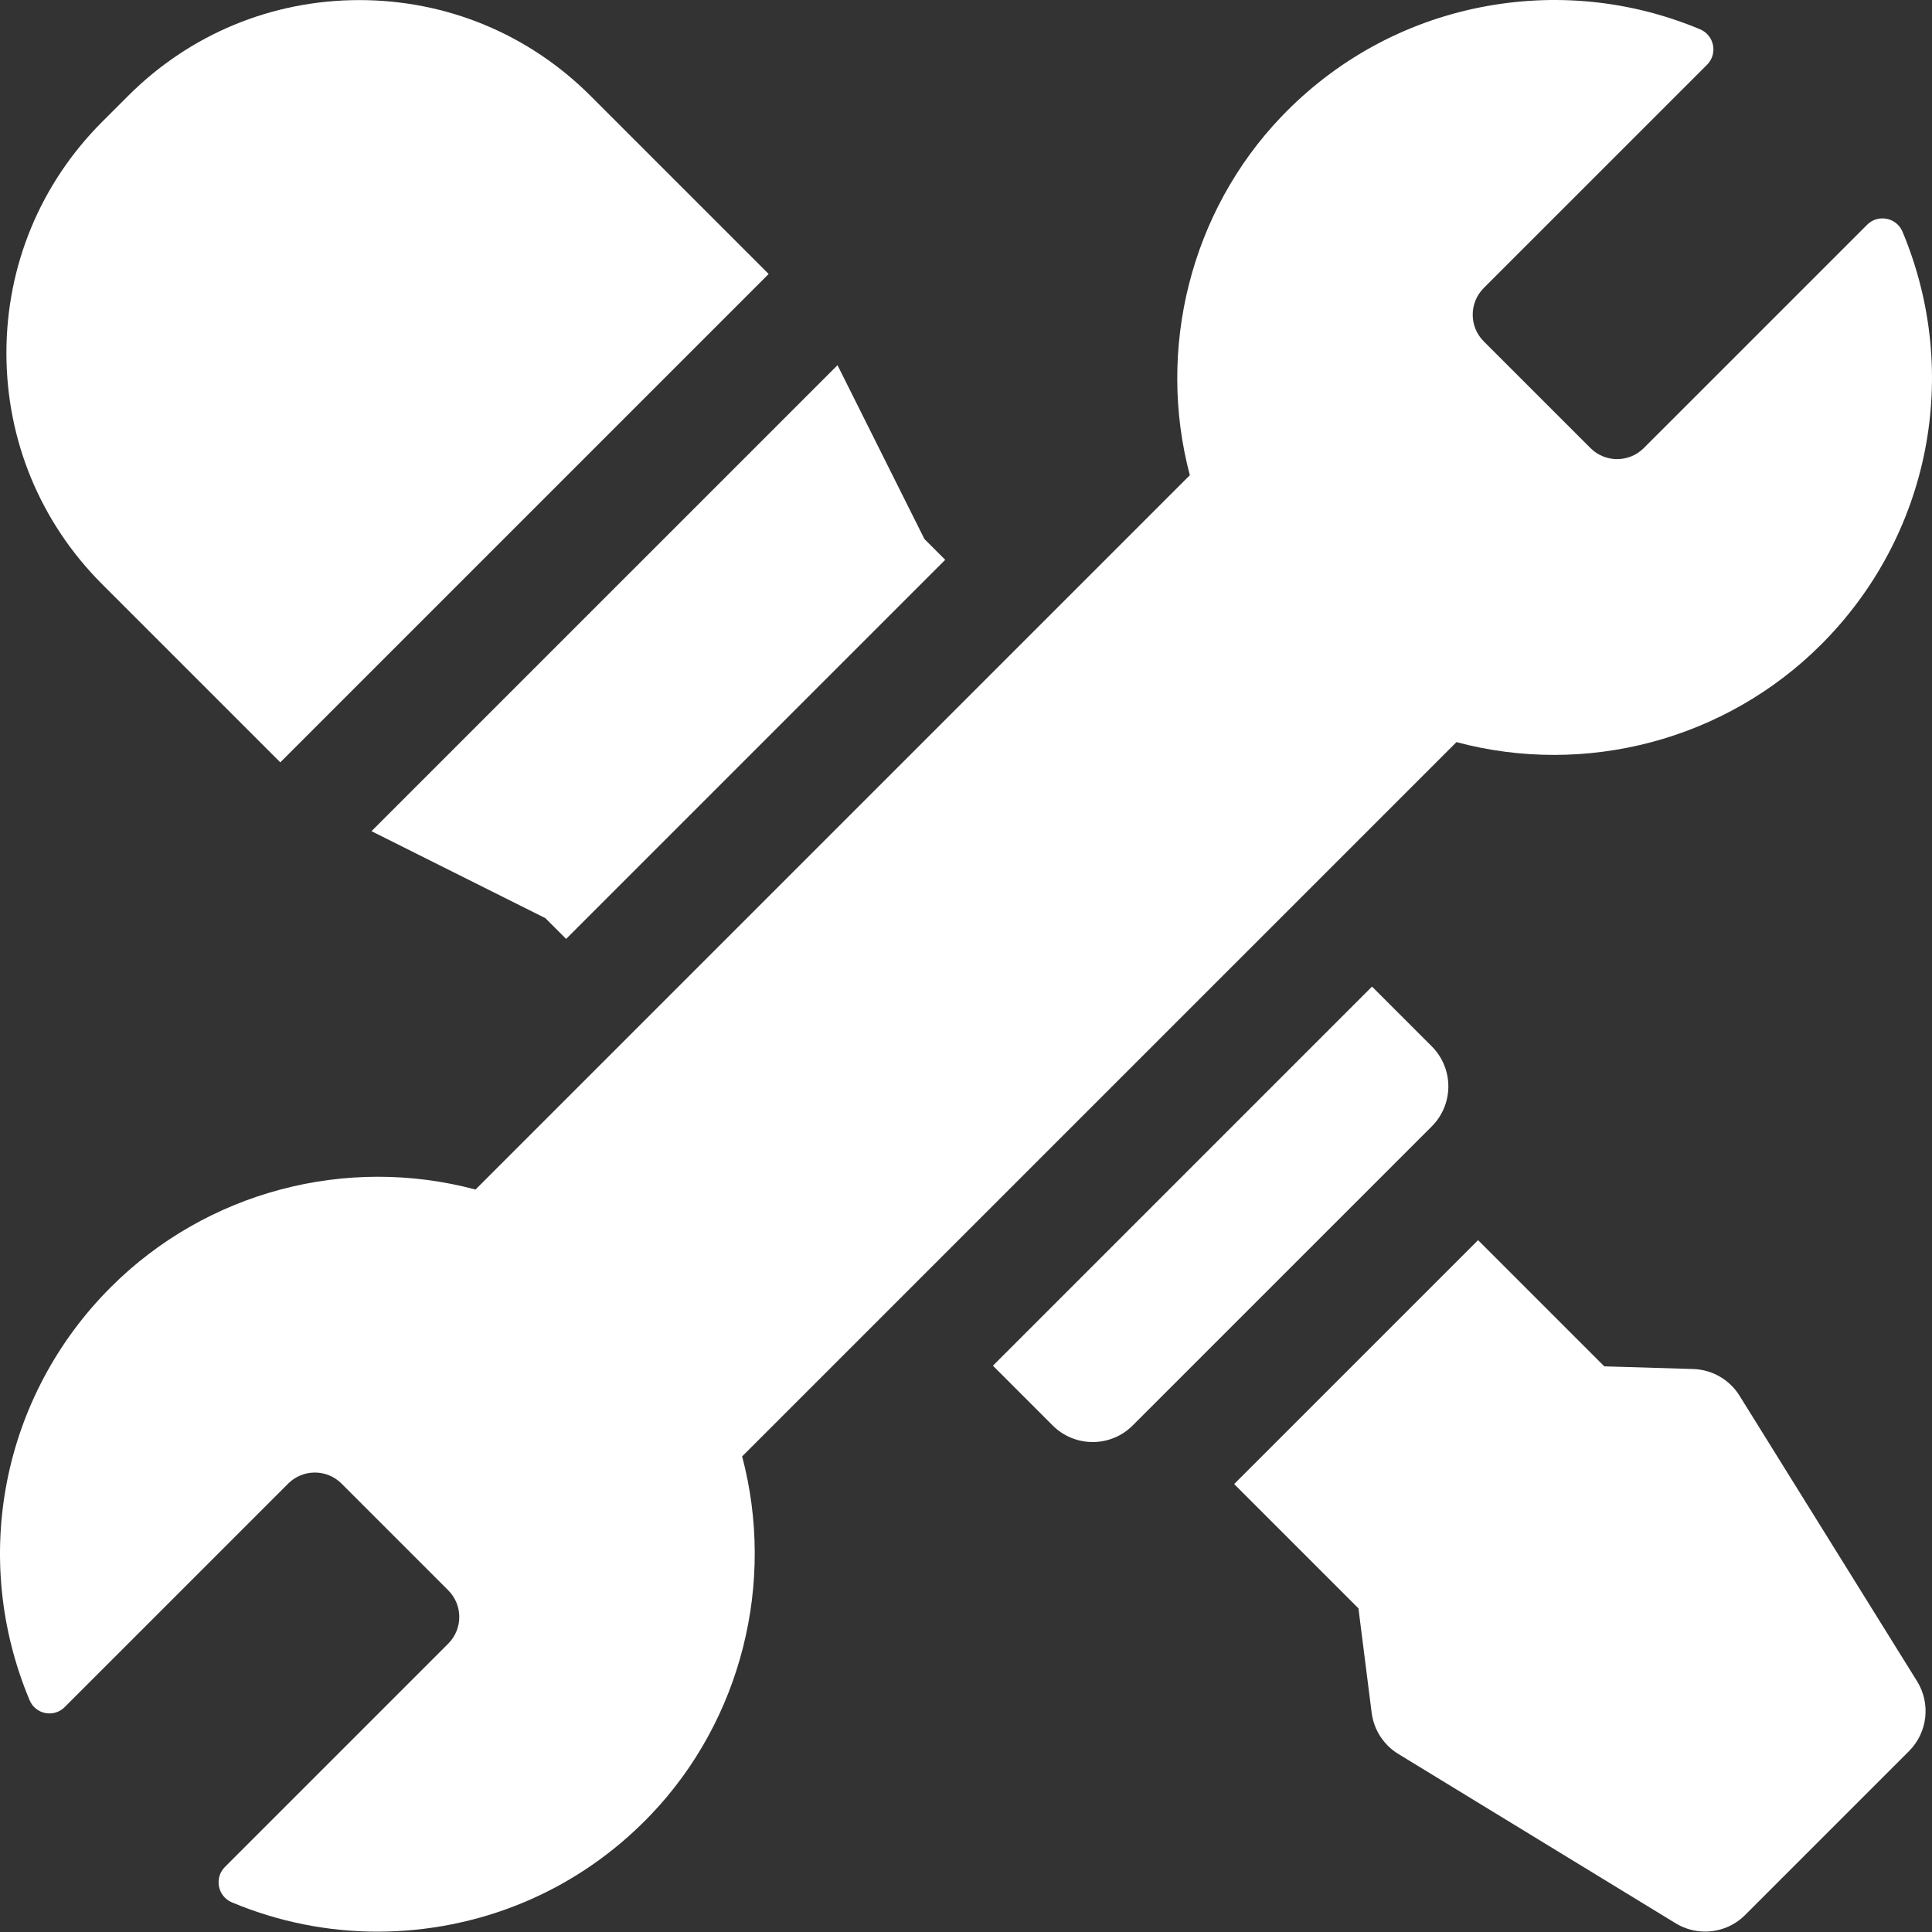
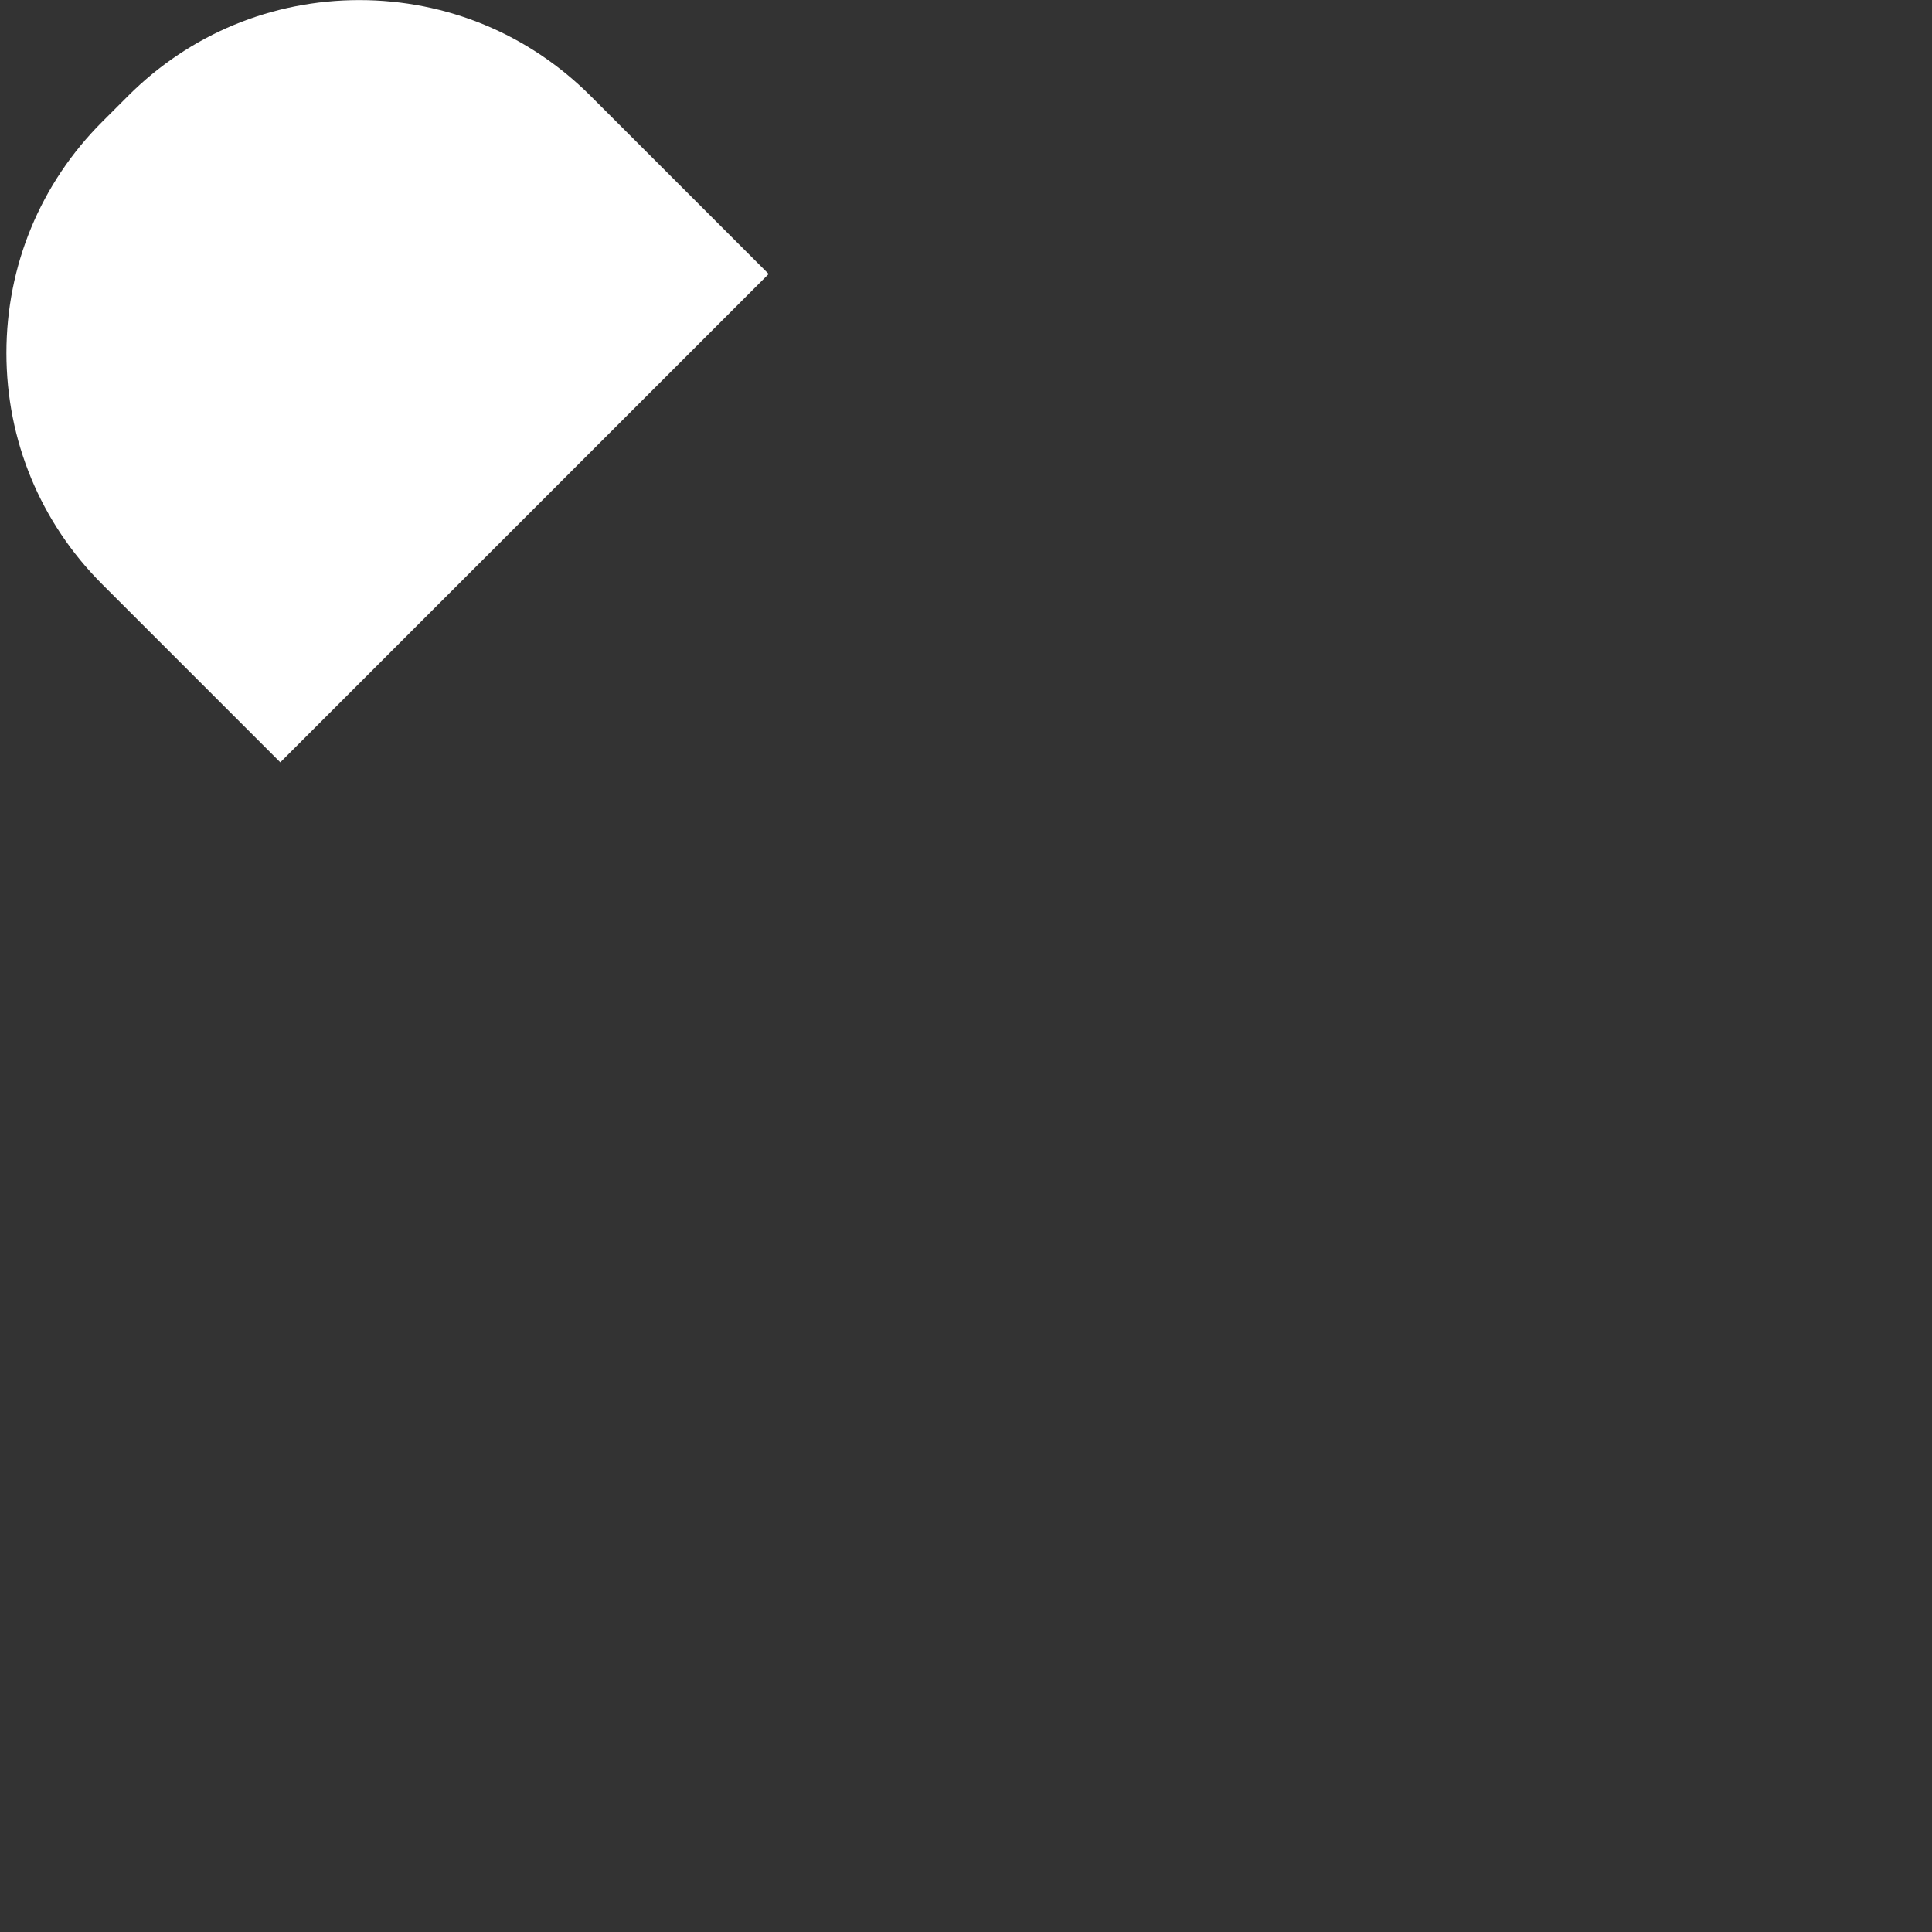
<svg xmlns="http://www.w3.org/2000/svg" width="512" height="512" viewBox="0 0 512 512" fill="none">
  <rect x="0" y="0" width="512" height="512" fill="#333333" stroke="none" />
  <g clip-path="url(#clip0_1677_160)">
-     <path d="M460.992 369.875C458.34 365.609 453.73 362.957 448.711 362.805L425.148 362.094L391.707 328.652L327.066 393.289L360 426.223L363.504 453.895C364.078 458.418 366.676 462.434 370.566 464.812L444.059 509.688C446.477 511.164 449.184 511.887 451.871 511.887C455.746 511.887 459.586 510.387 462.477 507.492L505.91 464.062C510.836 459.133 511.719 451.457 508.039 445.539L460.992 369.875Z" fill="white" />
-     <path d="M383.828 287.902C383.828 283.926 382.25 280.109 379.438 277.297L363.598 261.457L263.133 361.926L278.969 377.762C281.898 380.691 285.734 382.156 289.574 382.156C293.41 382.156 297.25 380.691 300.176 377.762L379.438 298.504C382.25 295.691 383.828 291.879 383.828 287.902Z" fill="white" />
-     <path d="M385.976 196.668C420.226 205.832 457.261 196.168 482.64 170.789C511.468 141.961 519.925 99.023 504.183 61.398C502.593 57.633 497.695 56.676 494.804 59.566L435.624 118.742C431.722 122.648 425.39 122.648 421.488 118.742L393.21 90.469C389.308 86.562 389.308 80.234 393.21 76.328L452.382 17.16C455.277 14.266 454.32 9.359 450.546 7.766C432.105 0.047 411.964 -1.965 392.3 1.941C372.105 5.953 353.871 15.977 339.57 30.93C315.496 56.098 306.456 92.481 315.32 125.941L126.019 315.242C91.773 306.082 54.738 315.742 29.359 341.121C0.531 369.949 -7.922 412.887 7.816 450.508L7.851 450.59C9.425 454.32 14.273 455.266 17.132 452.406L76.371 393.168C80.277 389.262 86.605 389.262 90.511 393.168L118.785 421.445C122.691 425.348 122.691 431.68 118.785 435.582L59.617 494.75C56.722 497.645 57.679 502.551 61.453 504.145C73.773 509.301 86.851 511.91 100.039 511.91C106.593 511.91 113.175 511.266 119.699 509.969C139.894 505.957 158.128 495.93 172.429 480.98C196.503 455.809 205.546 419.43 196.675 385.965L385.976 196.668Z" fill="white" />
    <path d="M74.281 202.027L203.703 72.609L156.5 25.406C140.133 9.039 118.371 0.023 95.227 0.023C72.078 0.023 50.32 9.039 33.953 25.406L27.078 32.277C10.711 48.645 1.699 70.406 1.699 93.551C1.699 116.699 10.711 138.461 27.078 154.824L74.281 202.027Z" fill="white" />
-     <path d="M144.516 243.309L150.027 248.82L250.492 148.352L244.98 142.84L221.949 96.777L98.449 220.273L144.516 243.309Z" fill="white" />
  </g>
  <defs>
    <clipPath id="clip0_1677_160">
      <rect width="512" height="512" fill="white" />
    </clipPath>
  </defs>
</svg>